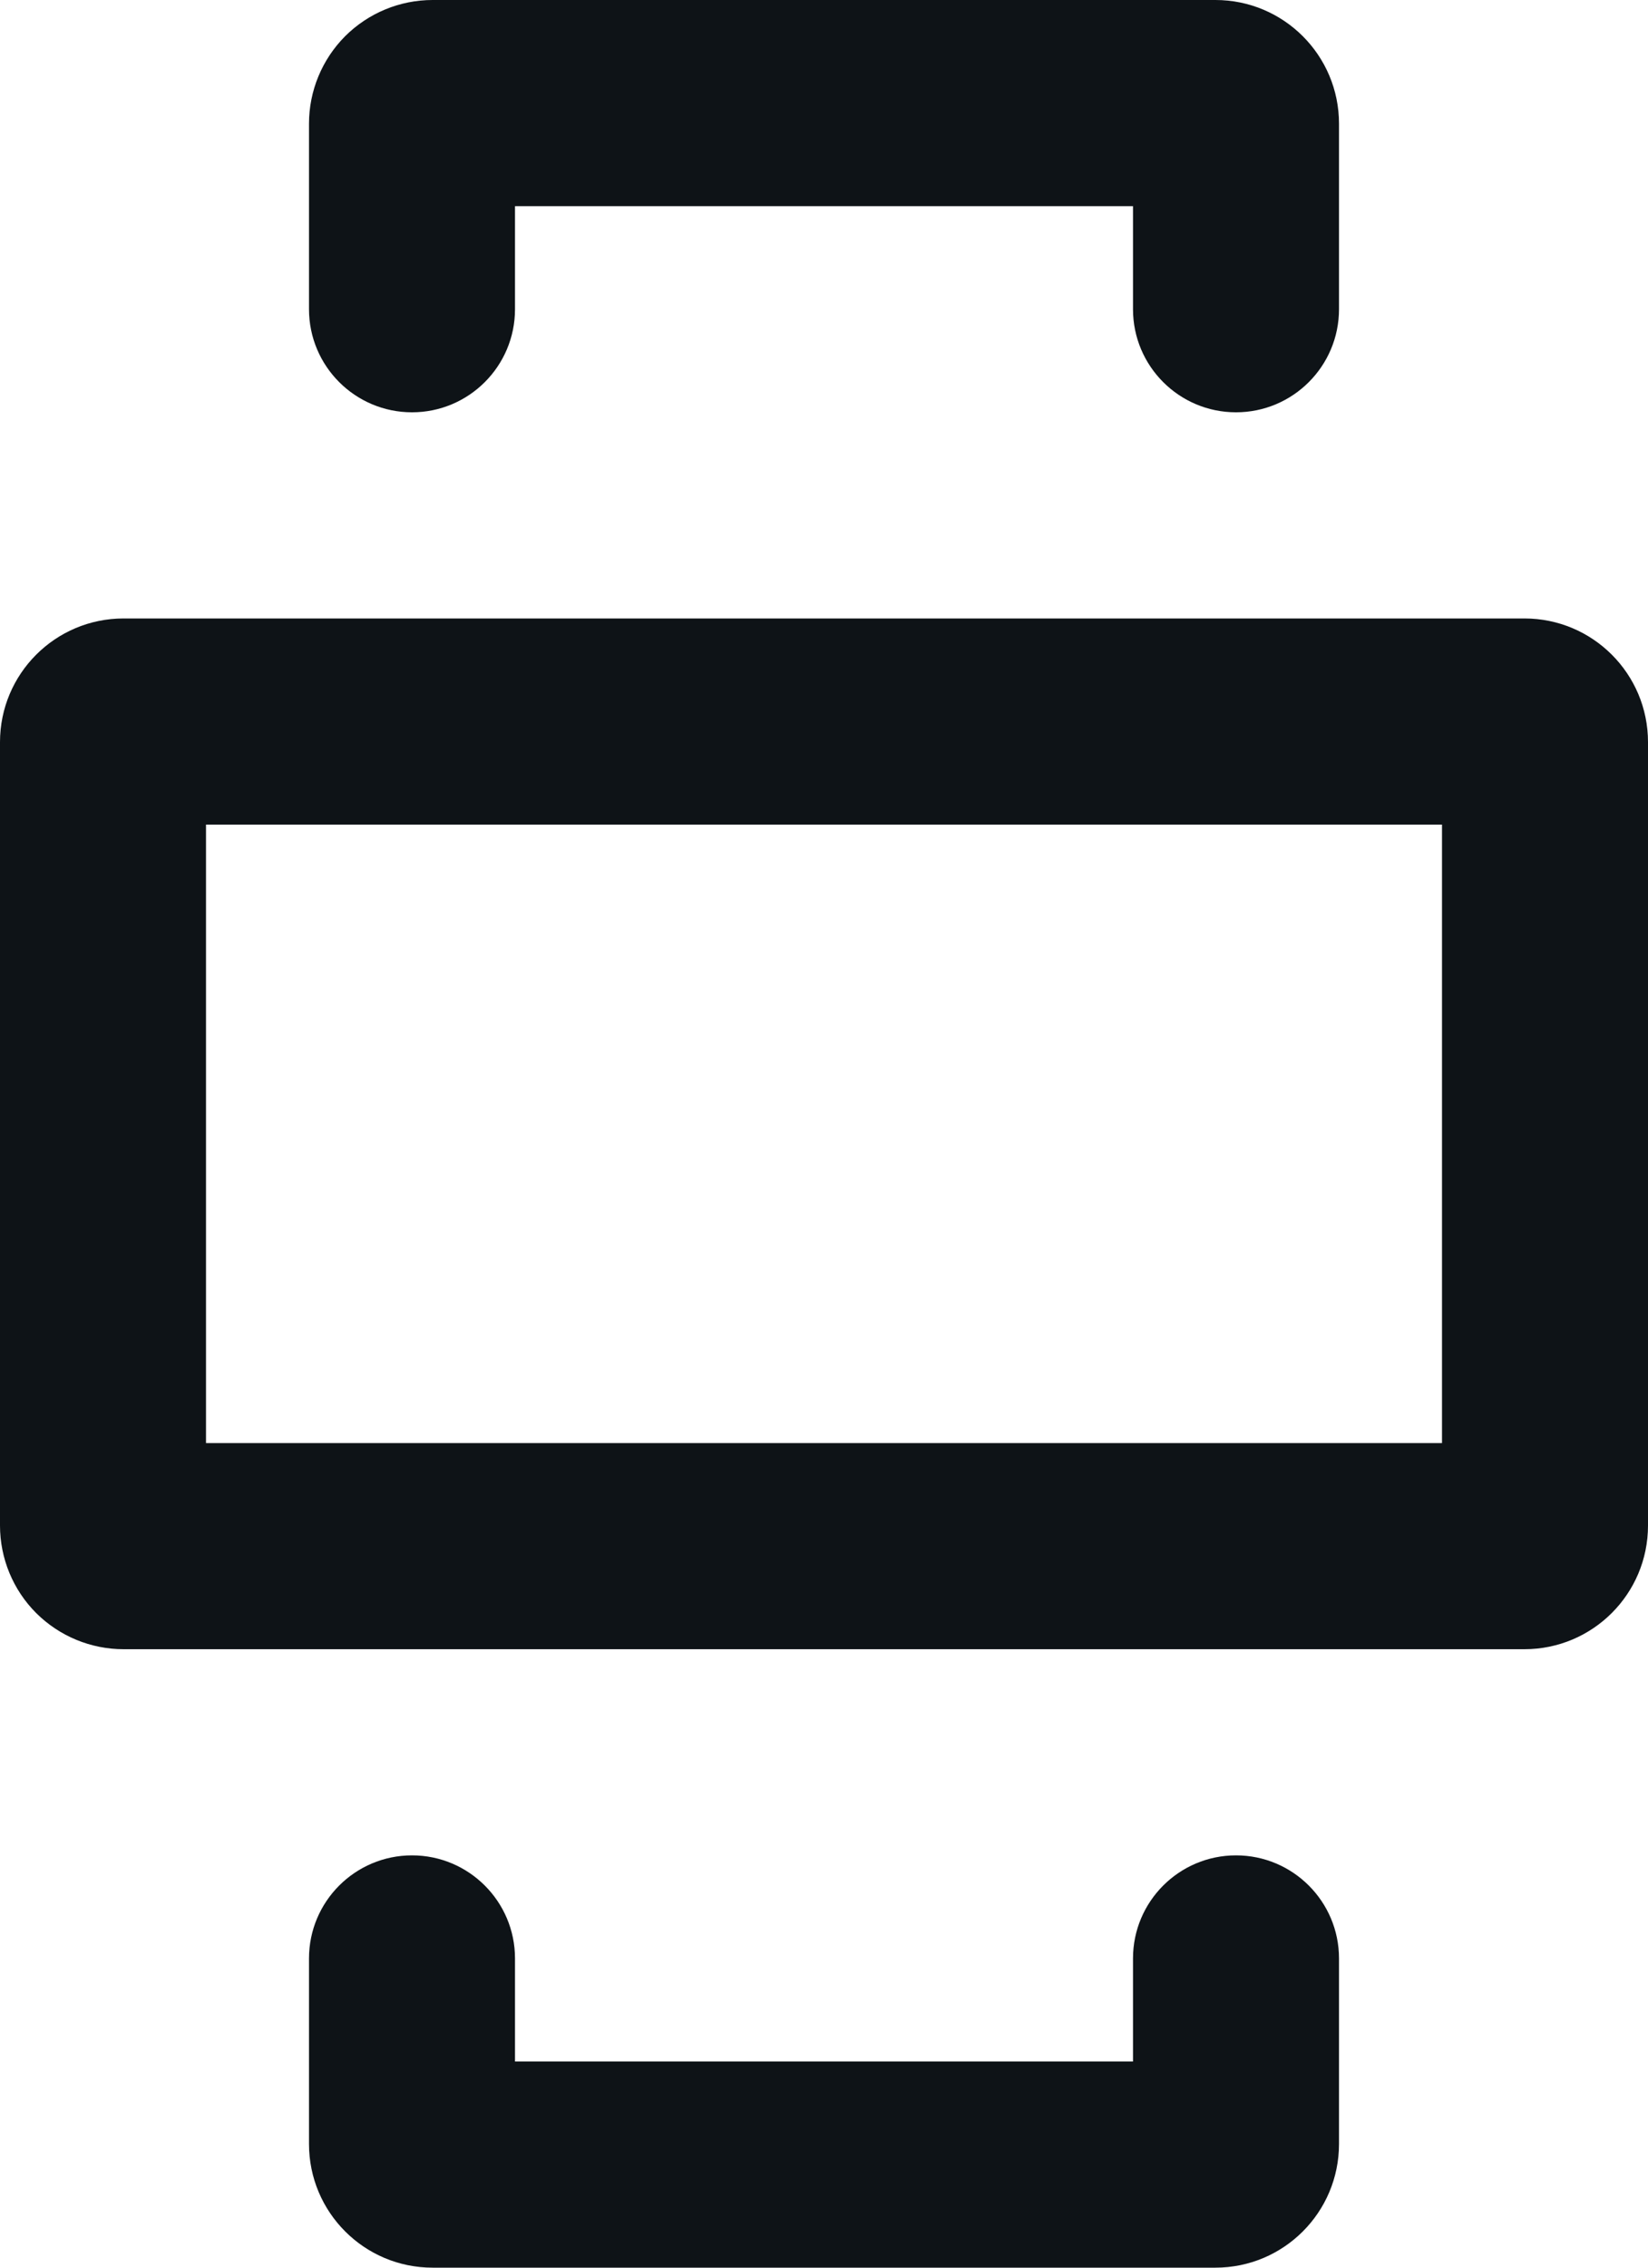
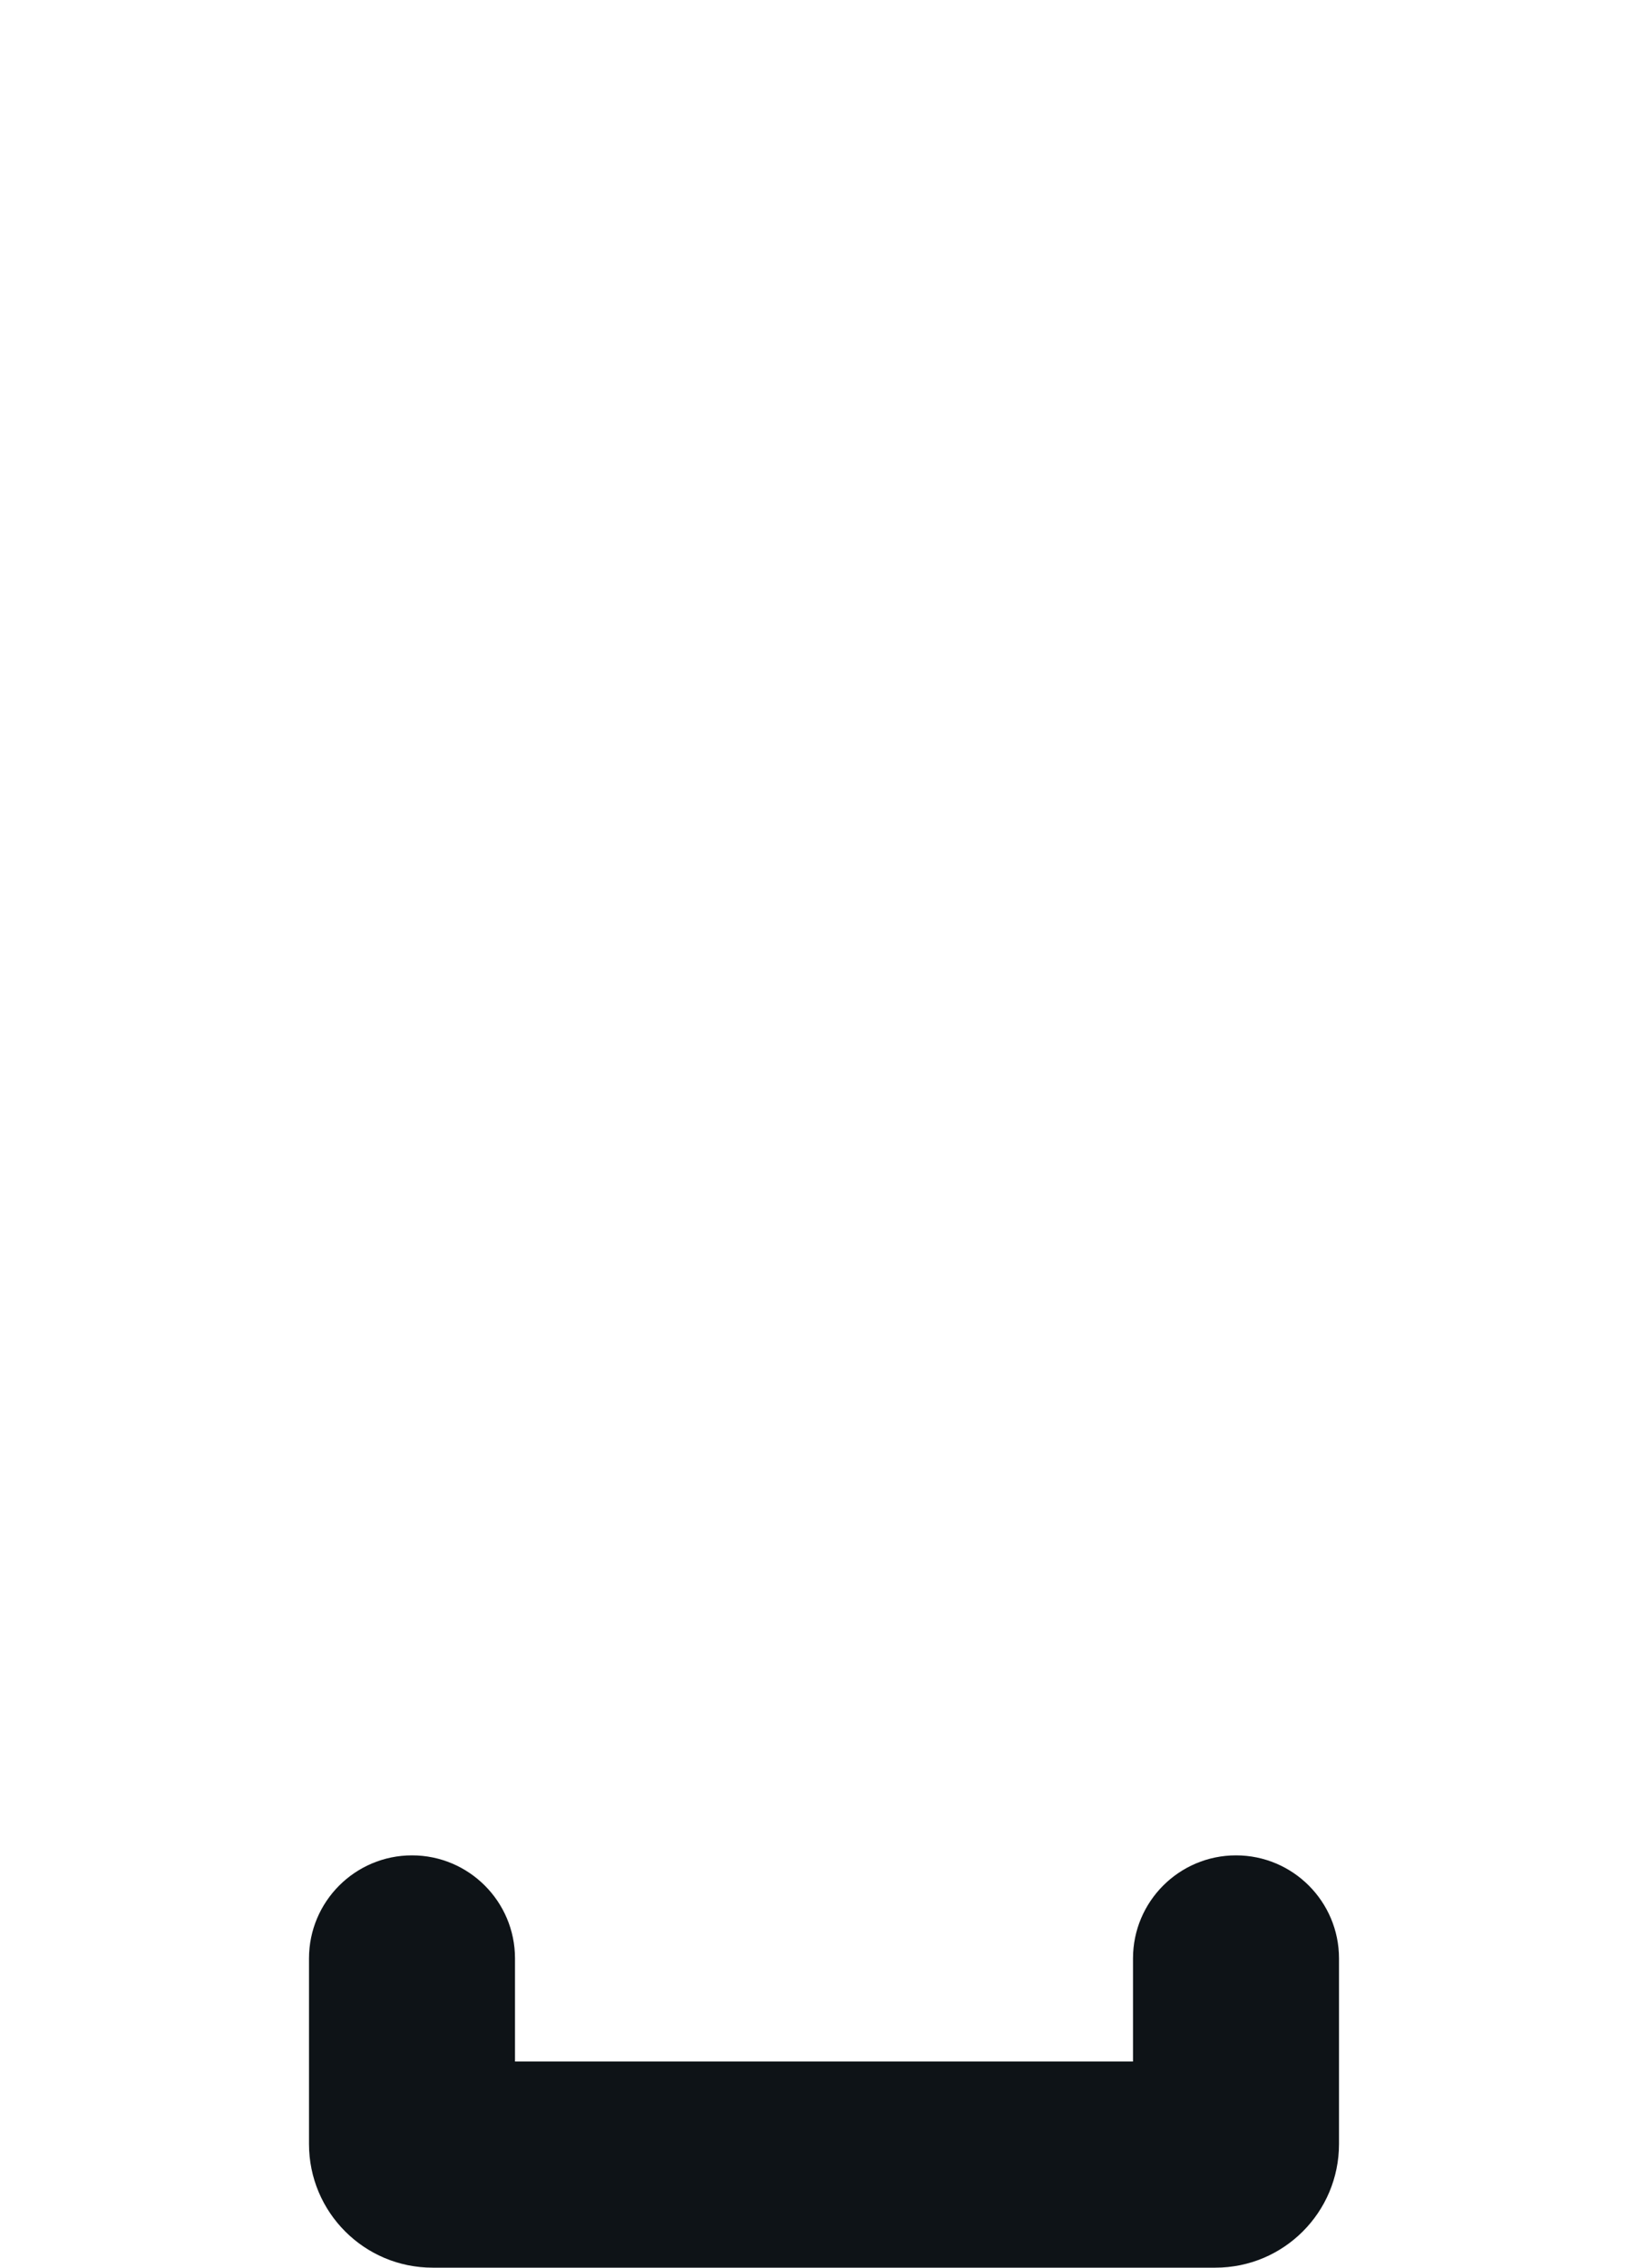
<svg xmlns="http://www.w3.org/2000/svg" width="16" height="22" viewBox="0 0 16 22" fill="none">
-   <path fill-rule="evenodd" clip-rule="evenodd" d="M-5.24537e-08 7.2L-3.8466e-07 14.8C-3.98572e-07 15.118 0.126 15.424 0.351 15.649C0.577 15.874 0.882 16 1.2 16L14.8 16C15.463 16 16 15.463 16 14.8L16 7.2C16 6.537 15.463 6 14.8 6L1.2 6C0.537 6 -2.34843e-08 6.537 -5.24537e-08 7.2ZM14 8L14 14L2 14L2 8L14 8Z" fill="#0E1317" />
-   <path fill-rule="evenodd" clip-rule="evenodd" d="M3 1.2L3 3C3 3.552 3.448 4 4 4C4.552 4 5 3.552 5 3L5 2L11 2L11 3C11 3.552 11.448 4 12 4C12.552 4 13 3.552 13 3L13 1.2C13 0.537 12.463 -2.34843e-08 11.8 -5.24537e-08L4.2 -3.8466e-07C3.882 -3.98572e-07 3.577 0.126 3.351 0.351C3.126 0.577 3 0.882 3 1.2Z" fill="#0E1317" />
  <path fill-rule="evenodd" clip-rule="evenodd" d="M13 20.8L13 19C13 18.448 12.552 18 12 18C11.448 18 11 18.448 11 19L11 20L5 20L5 19C5 18.448 4.552 18 4 18C3.448 18 3 18.448 3 19L3 20.8C3 21.463 3.537 22 4.2 22L11.8 22C12.463 22 13 21.463 13 20.8Z" fill="#0E1317" />
</svg>